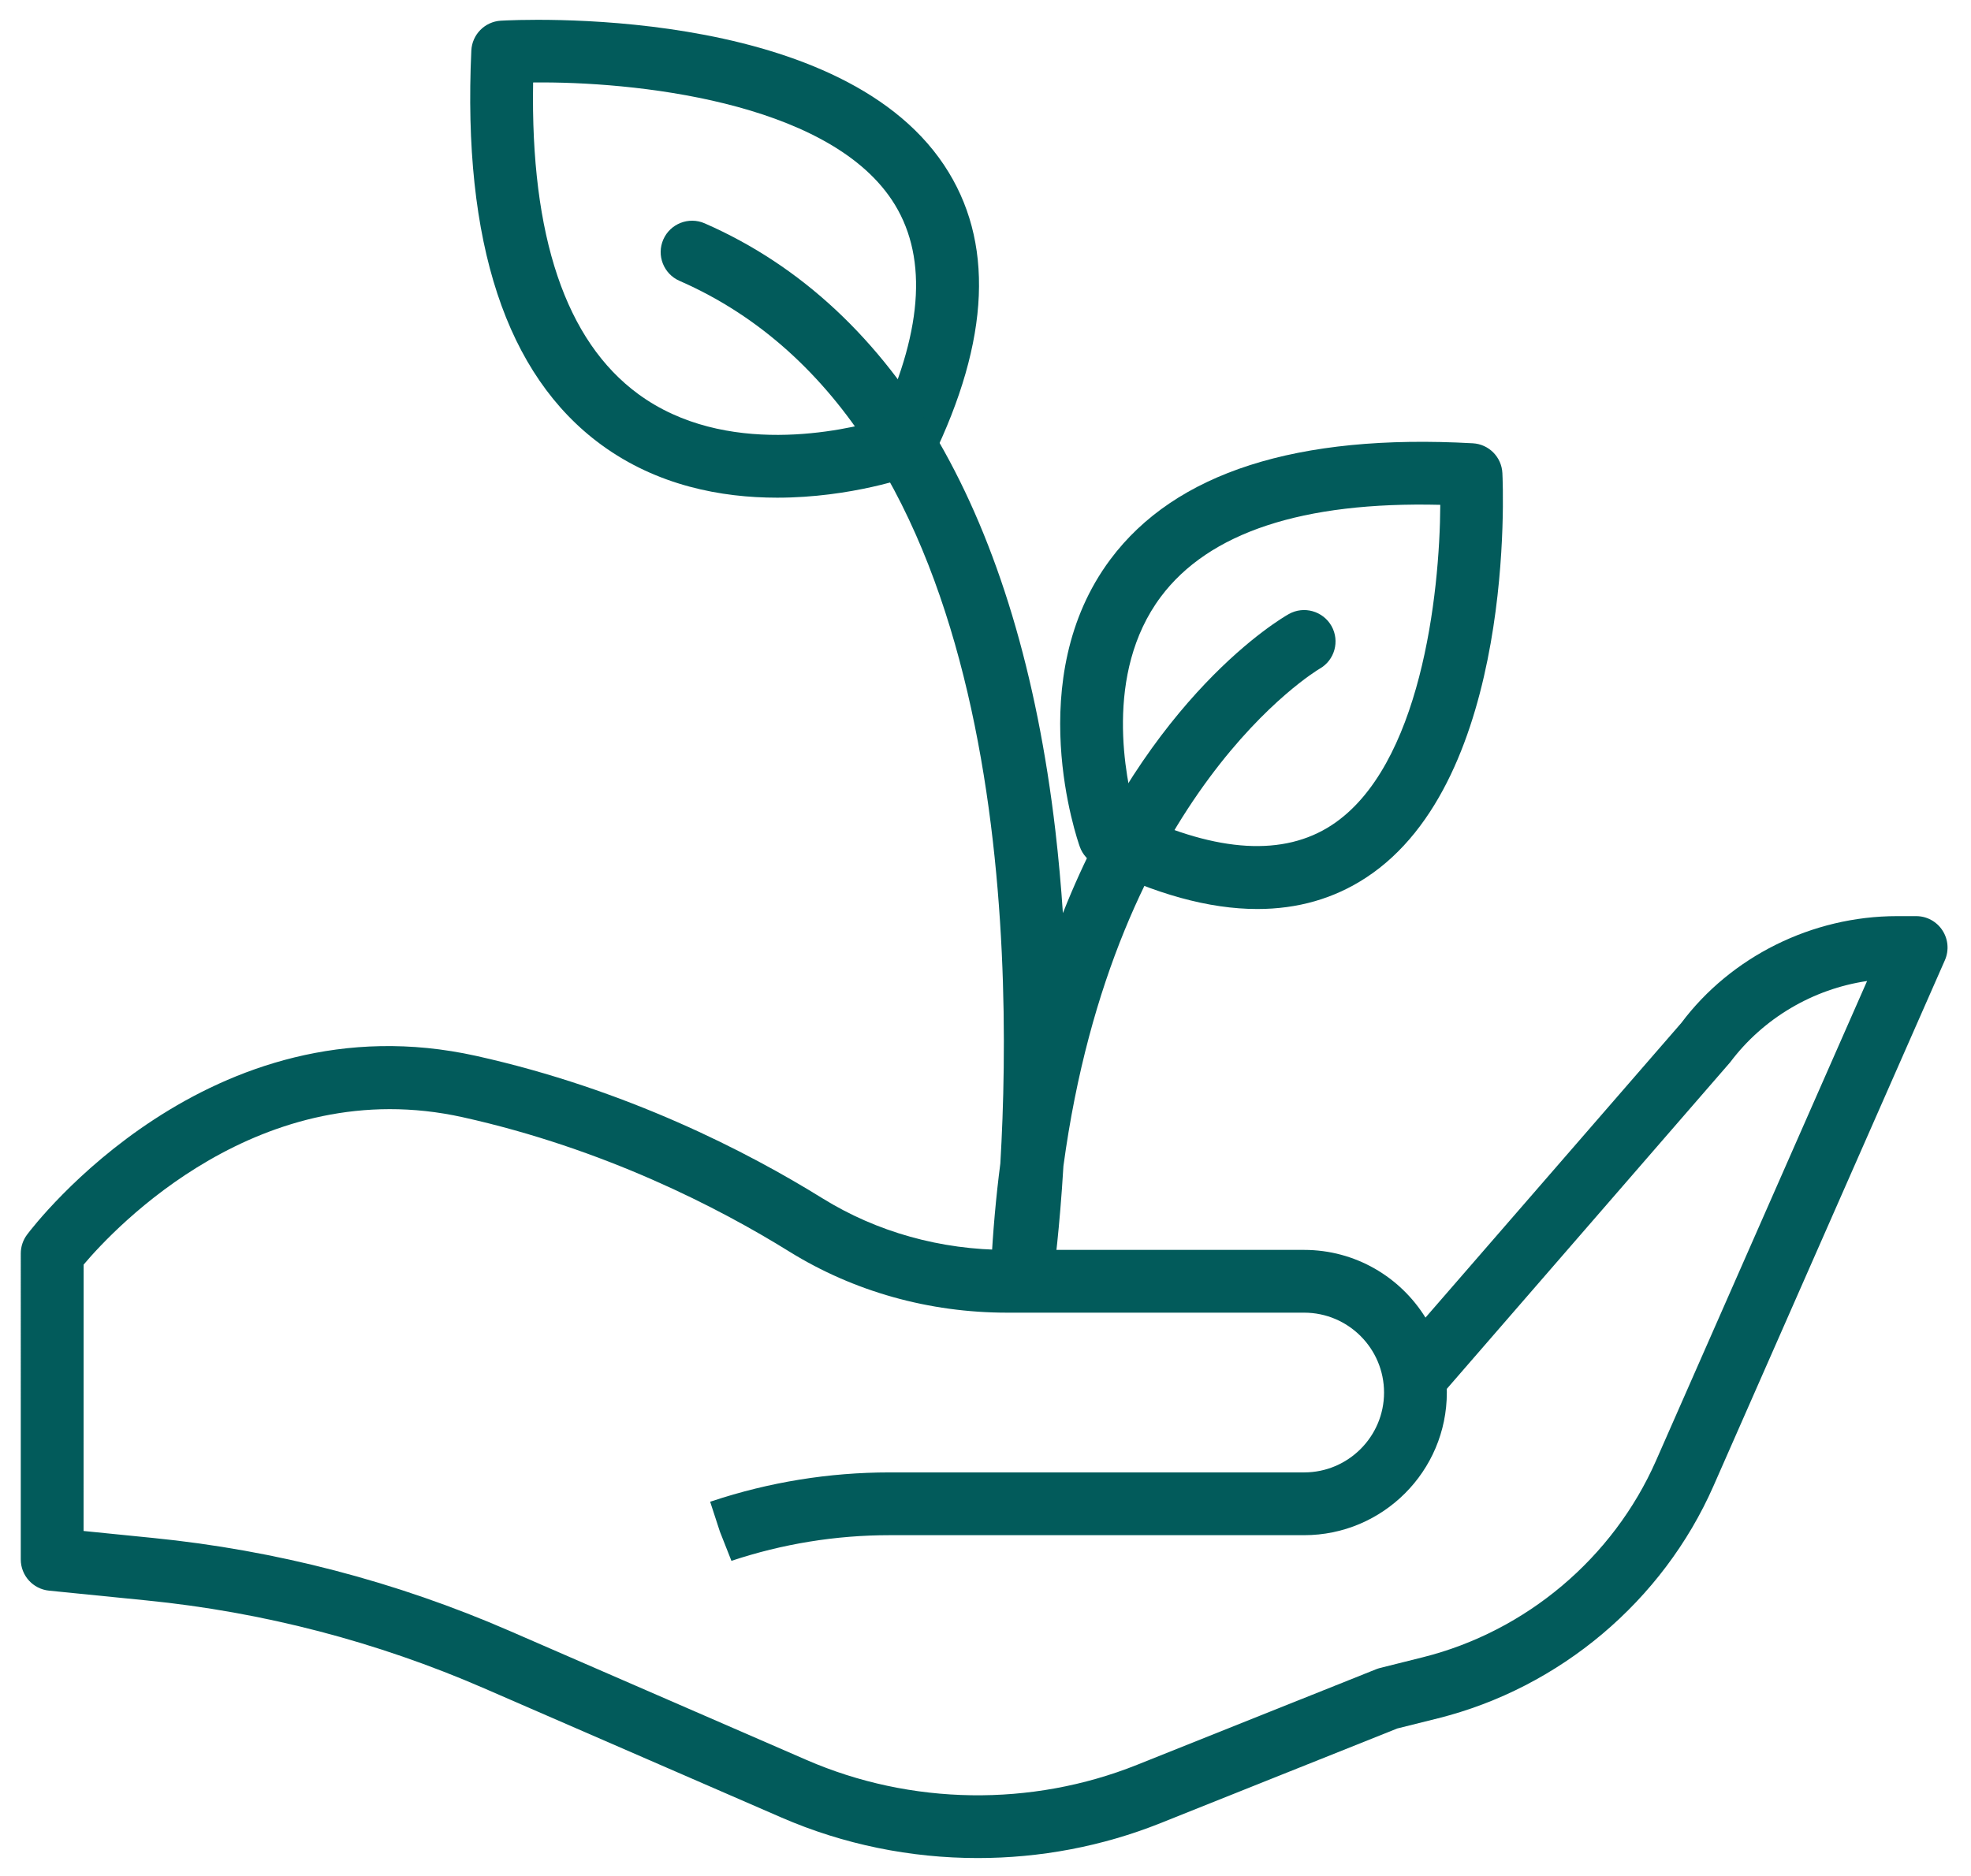
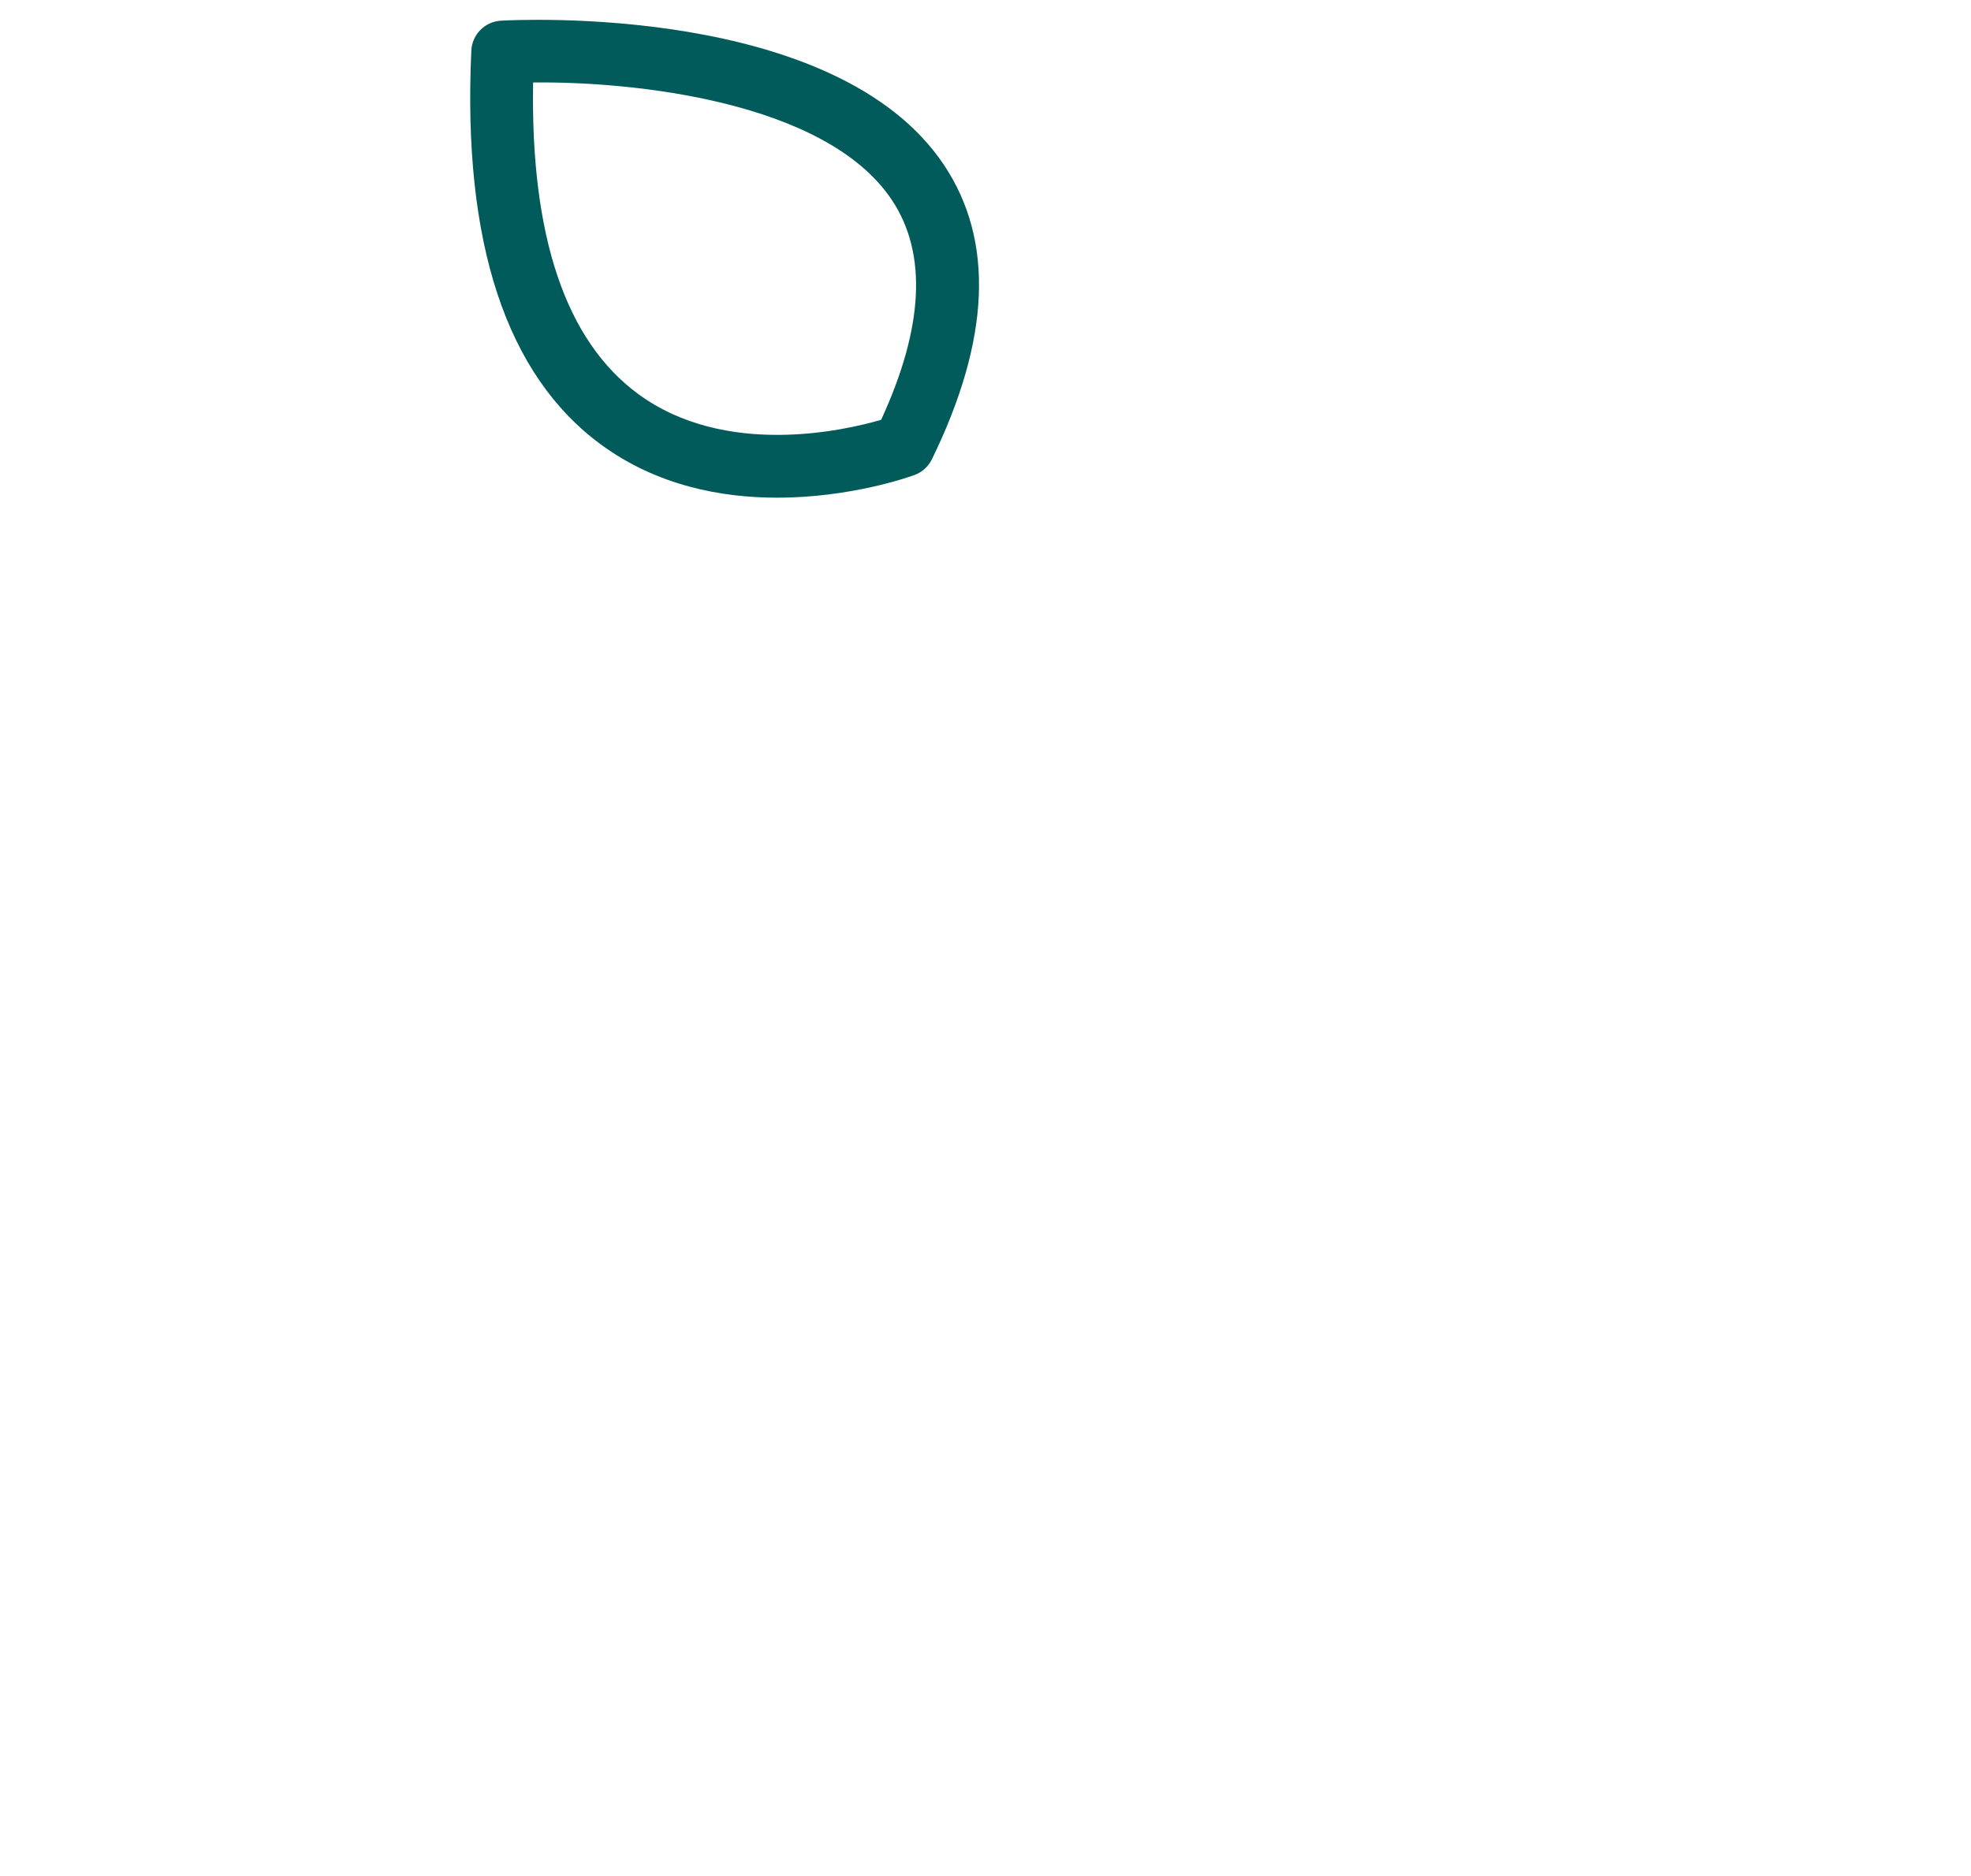
<svg xmlns="http://www.w3.org/2000/svg" version="1.1" id="Layer_1" x="0px" y="0px" width="83px" height="79px" viewBox="0 0 83 79" enable-background="new 0 0 83 79" xml:space="preserve">
-   <path fill="#025B5B" d="M41.174,78.26c-2.827,0-5.652-0.57-8.267-1.707l-12.51-5.438c-4.526-1.968-9.311-3.216-14.223-3.706  l-4.108-0.412c-0.676-0.067-1.191-0.636-1.191-1.314V52.795c0-0.286,0.093-0.564,0.265-0.793c0.307-0.411,7.67-10.029,18.917-7.527  c6.326,1.406,11.418,4.037,14.577,5.997c2.294,1.422,4.981,2.173,7.773,2.173h12.511c2.155,0,4.05,1.141,5.11,2.852l10.774-12.412  c2.089-2.789,5.506-4.498,9.083-4.498h0.807c0.447,0,0.862,0.226,1.105,0.6c0.245,0.374,0.283,0.846,0.104,1.255l-9.745,22.146  c-2.131,4.844-6.468,8.502-11.603,9.787l-1.715,0.428l-9.973,3.988C46.412,77.771,43.793,78.26,41.174,78.26z M3.52,64.484  l2.917,0.293c5.185,0.517,10.236,1.835,15.015,3.912l12.508,5.438c4.398,1.913,9.472,1.987,13.925,0.205l10.055-4.021  c0.056-0.023,0.112-0.041,0.171-0.056l1.801-0.451c4.349-1.087,8.021-4.184,9.825-8.284l8.887-20.2  c-2.275,0.335-4.369,1.563-5.764,3.421L60.925,58.499c0.001,0.051,0.002,0.102,0.002,0.154c0,3.313-2.695,6.008-6.009,6.008H37.464  c-2.268,0-4.511,0.364-6.663,1.081l-0.486-1.232l-0.41-1.257l0.067-0.022c2.416-0.805,4.939-1.214,7.493-1.214h17.454  c1.854,0,3.364-1.51,3.364-3.363c0-1.856-1.509-3.365-3.364-3.365h-12.51c-3.286,0-6.456-0.89-9.167-2.571  c-2.983-1.851-7.794-4.335-13.756-5.661c-8.518-1.89-14.646,4.647-15.964,6.207L3.52,64.484L3.52,64.484z" />
-   <path fill="#025B5B" d="M52.948,38.287c-2.033,0-4.313-0.627-6.823-1.883c-0.304-0.153-0.539-0.417-0.653-0.737  c-0.103-0.287-2.465-7.083,1.289-12.109c2.729-3.653,7.86-5.299,15.259-4.887c0.675,0.037,1.213,0.578,1.246,1.254  c0.027,0.525,0.572,12.918-5.747,17.045C56.175,37.849,54.648,38.287,52.948,38.287z M47.811,34.282  c3.474,1.629,6.251,1.789,8.263,0.475c3.747-2.448,4.558-9.713,4.577-13.494c-5.797-0.142-9.744,1.165-11.771,3.877  C46.468,28.37,47.404,32.813,47.811,34.282z" />
  <path fill="#025B5B" d="M32.728,20.962c-2.345,0-5.049-0.502-7.41-2.23c-4.003-2.934-5.844-8.52-5.47-16.602  c0.032-0.675,0.567-1.219,1.244-1.259c0.572-0.032,14.109-0.755,18.664,6.083c2.122,3.183,1.947,7.351-0.514,12.392  c-0.15,0.306-0.412,0.543-0.732,0.661C38.332,20.073,35.85,20.962,32.728,20.962z M38.053,18.767h0.013H38.053z M22.45,3.474  c-0.114,6.473,1.374,10.885,4.43,13.125c3.659,2.68,8.655,1.541,10.225,1.083c1.797-3.899,1.949-7.013,0.451-9.261  C34.771,4.242,26.607,3.424,22.45,3.474z" />
-   <path fill="#025B5B" d="M43.054,54.824c-0.041,0-0.083-0.003-0.125-0.007c-0.705-0.066-1.232-0.677-1.196-1.383  c0.078-1.557,0.21-3.031,0.392-4.429c0.55-9.357,0.267-31.148-13.511-37.176c-0.668-0.292-0.975-1.072-0.682-1.741  c0.292-0.668,1.074-0.973,1.742-0.681c8.119,3.552,13.226,12.396,14.768,25.574c0.137,1.181,0.241,2.345,0.317,3.479  c3.629-9.169,9.18-12.409,9.511-12.595c0.635-0.359,1.442-0.13,1.801,0.504c0.356,0.636,0.133,1.44-0.501,1.798  c-0.14,0.082-8.652,5.19-10.788,20.943c-0.162,2.694-0.396,4.412-0.419,4.569C44.271,54.342,43.706,54.824,43.054,54.824z" />
</svg>